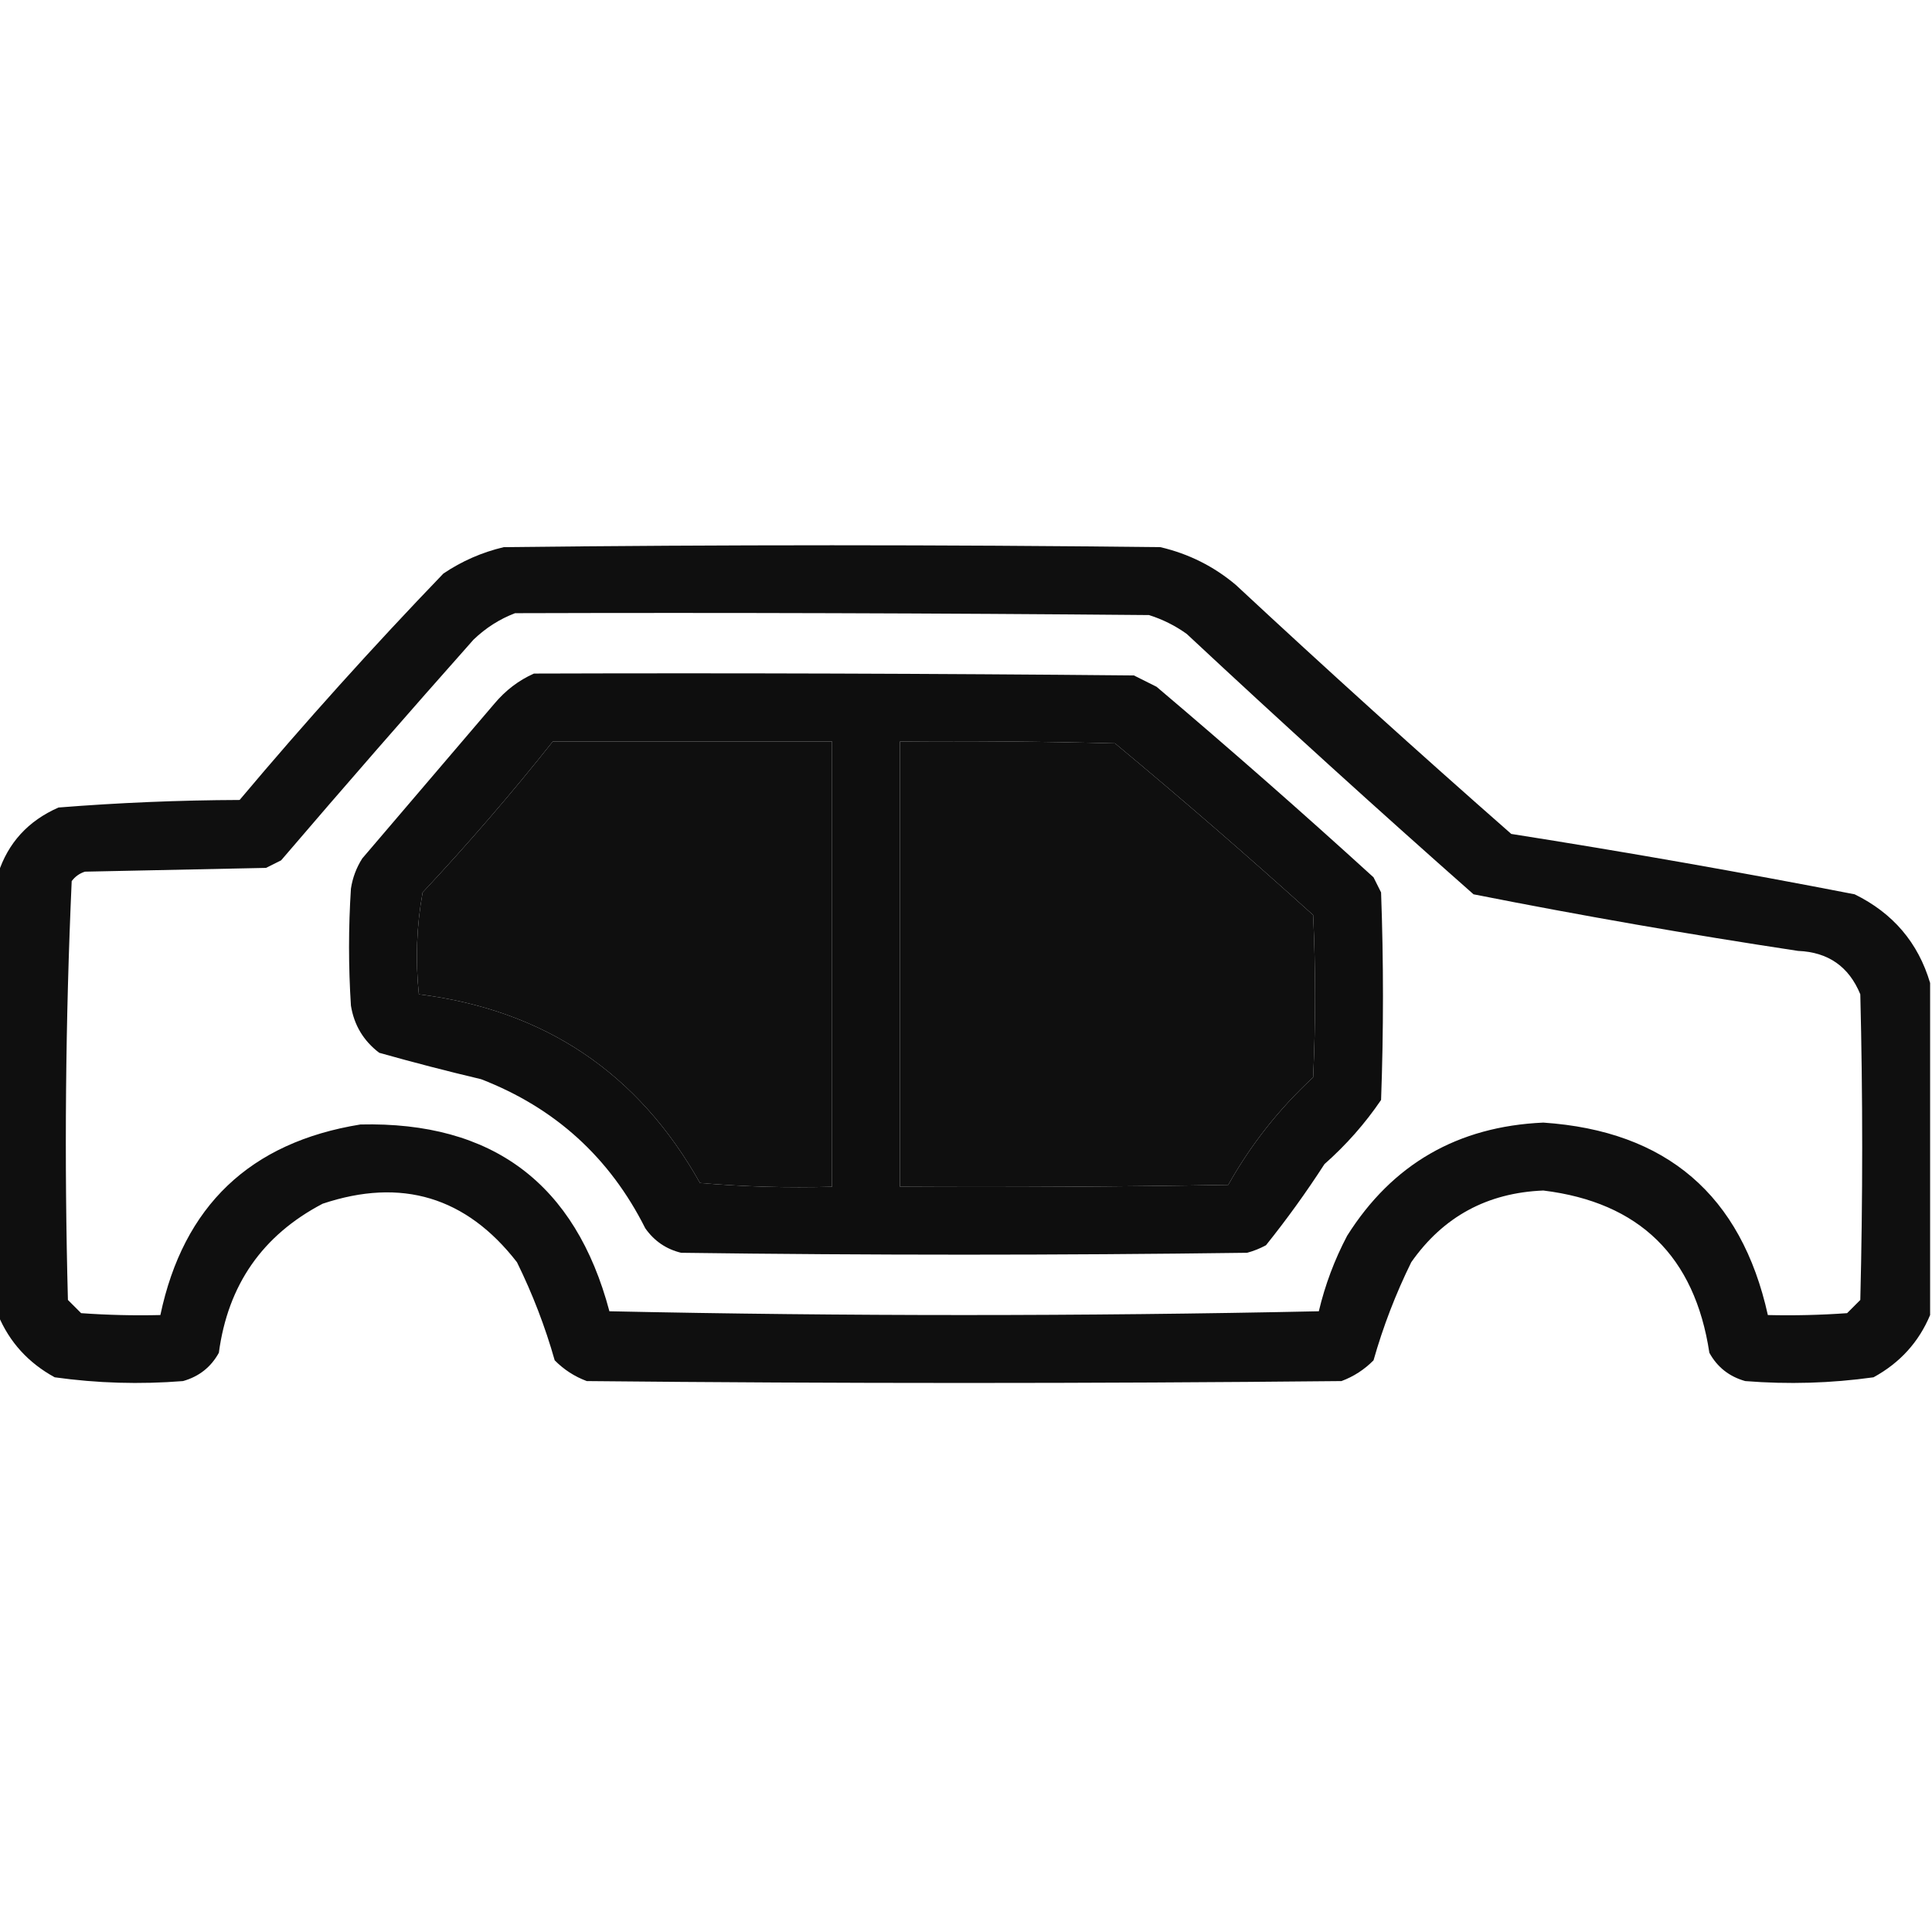
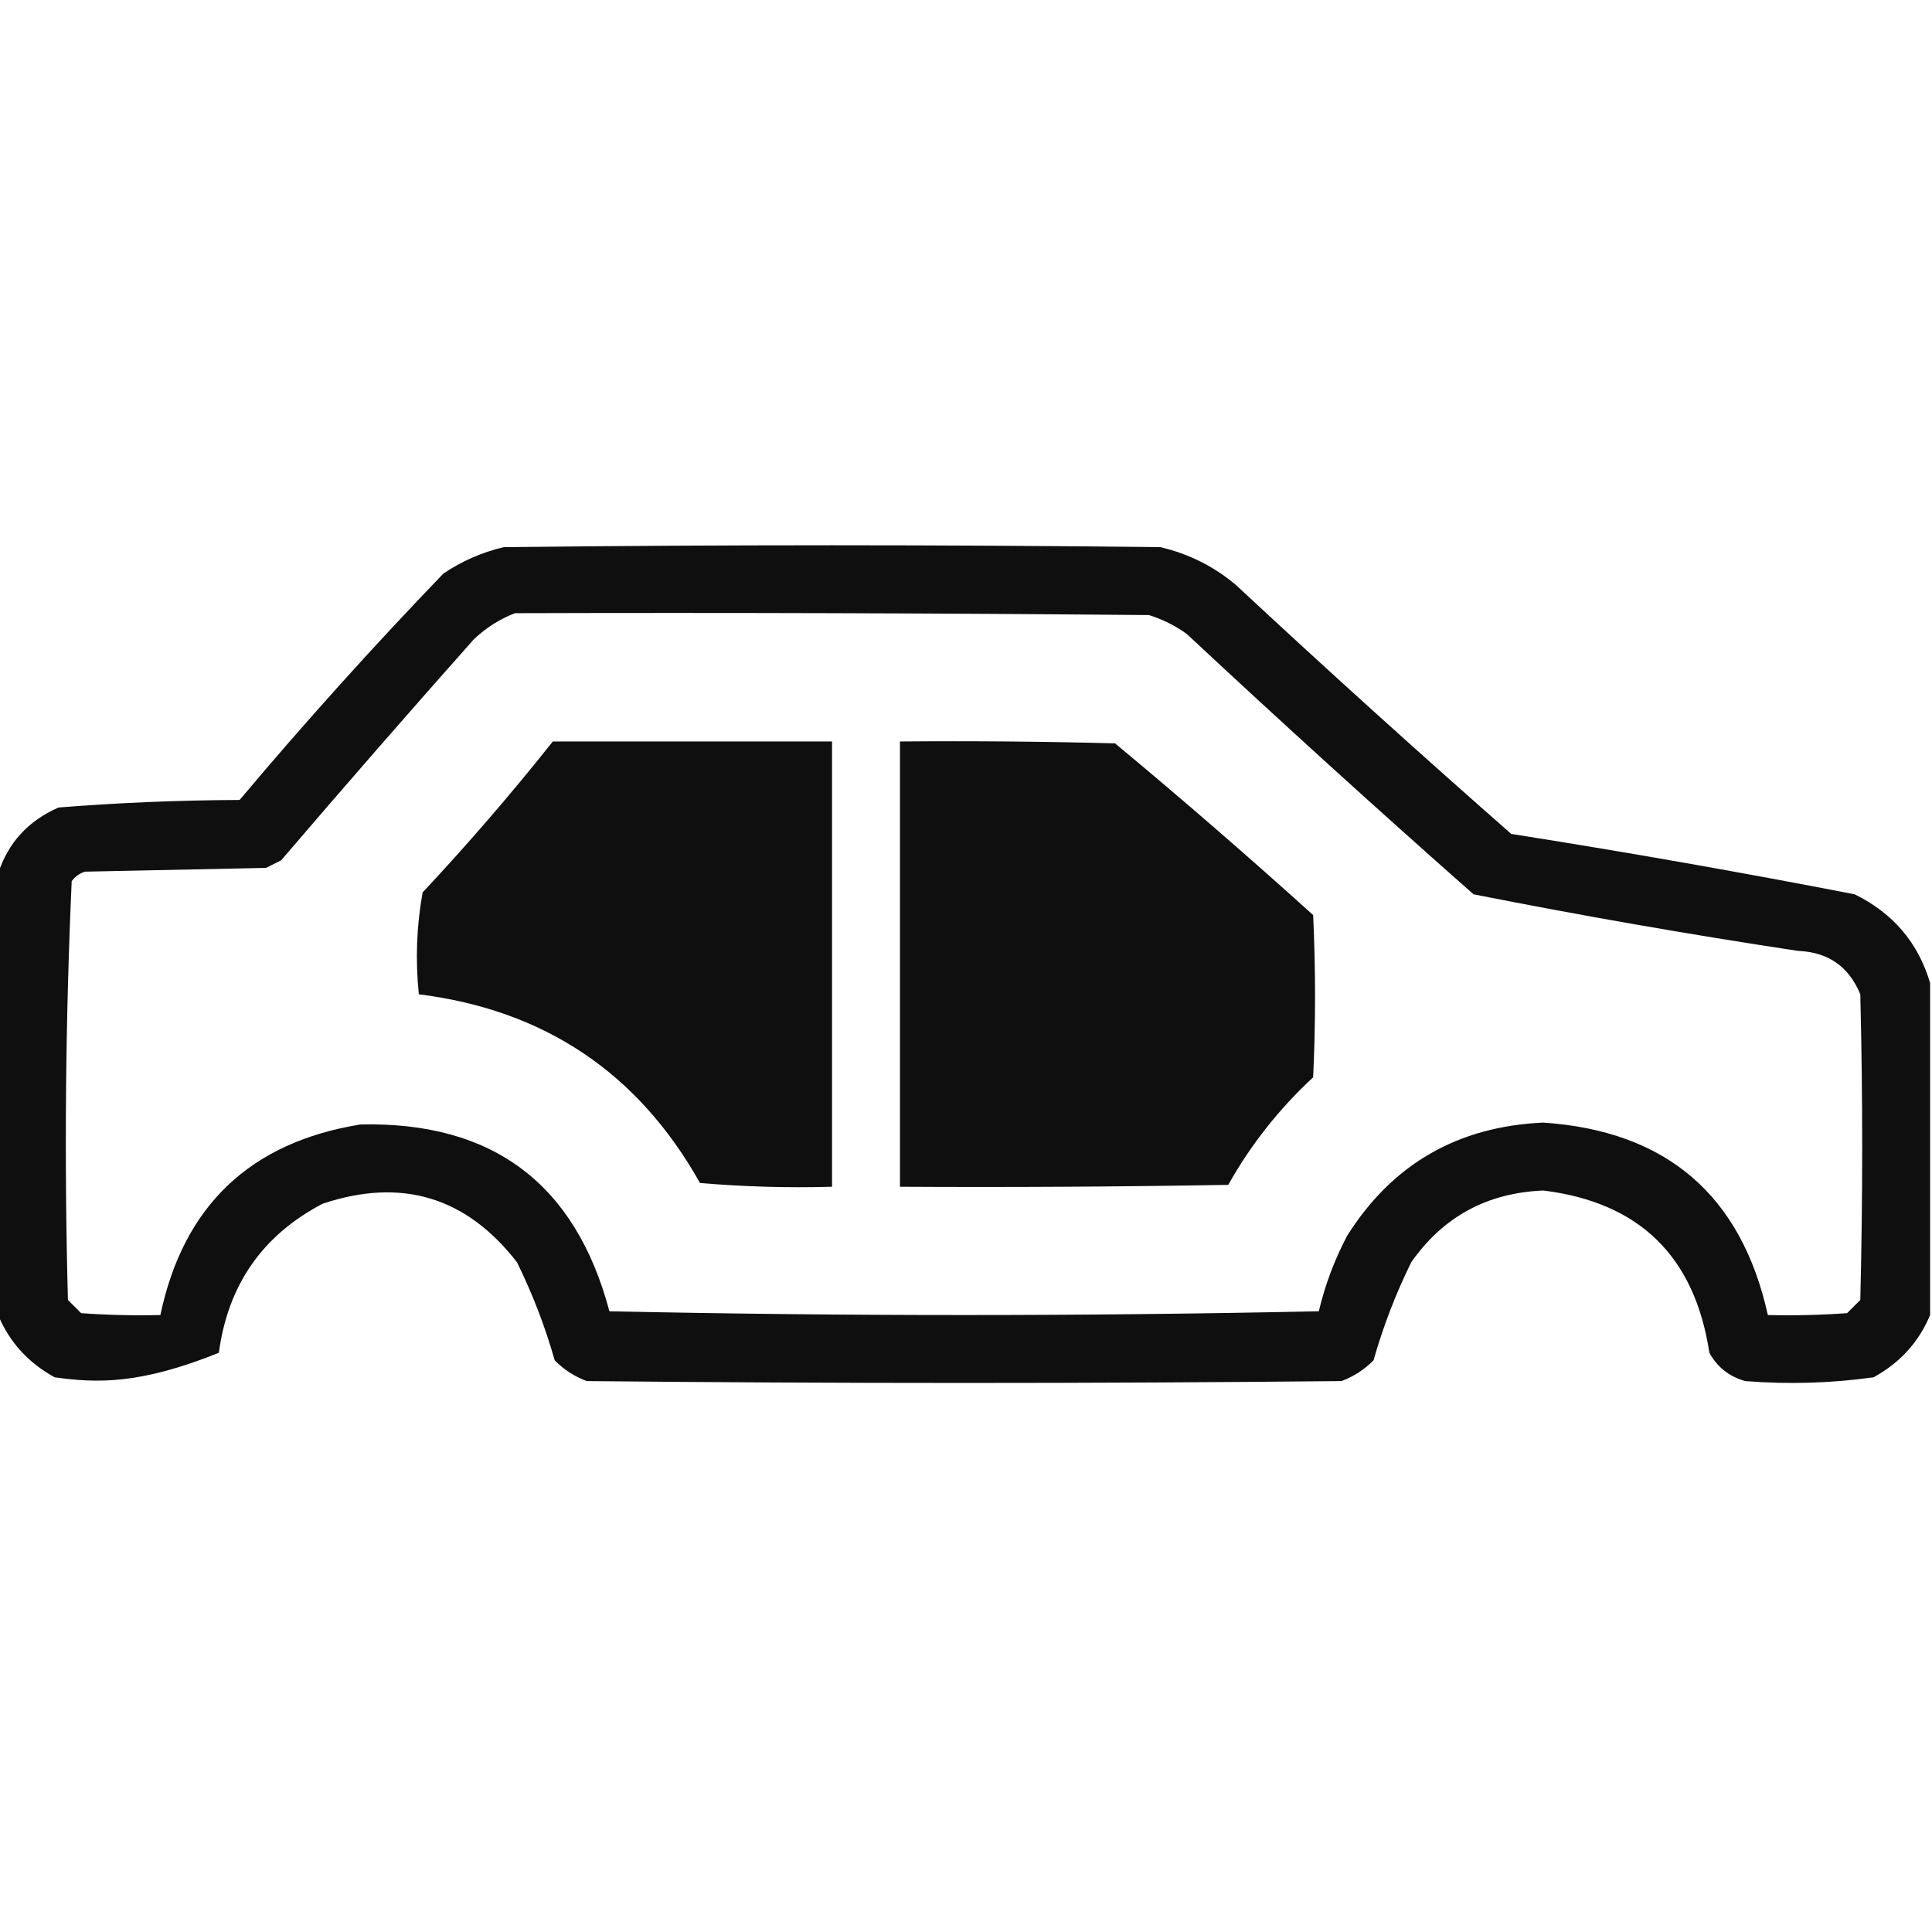
<svg xmlns="http://www.w3.org/2000/svg" version="1.1" width="512px" height="512px" style="shape-rendering:geometricPrecision; text-rendering:geometricPrecision; image-rendering:optimizeQuality; fill-rule:evenodd; clip-rule:evenodd">
  <g>
-     <path style="opacity:0.939" fill="#000000" d="M 511.5,260.5 C 511.5,289.833 511.5,319.167 511.5,348.5C 508.496,355.678 503.496,361.178 496.5,365C 485.225,366.576 473.892,366.909 462.5,366C 458.254,364.802 455.087,362.302 453,358.5C 449.128,332.96 434.462,318.627 409,315.5C 394.133,316.098 382.466,322.431 374,334.5C 369.874,342.88 366.541,351.547 364,360.5C 361.559,362.969 358.726,364.802 355.5,366C 288.833,366.667 222.167,366.667 155.5,366C 152.274,364.802 149.441,362.969 147,360.5C 144.459,351.547 141.126,342.88 137,334.5C 123.565,317.18 106.399,312.014 85.5,319C 69.567,327.339 60.4,340.505 58,358.5C 55.913,362.302 52.746,364.802 48.5,366C 37.108,366.909 25.775,366.576 14.5,365C 7.504,361.178 2.504,355.678 -0.5,348.5C -0.5,309.5 -0.5,270.5 -0.5,231.5C 2.132,223.361 7.465,217.528 15.5,214C 31.447,212.728 47.447,212.061 63.5,212C 80.798,191.434 98.798,171.434 117.5,152C 122.385,148.703 127.718,146.369 133.5,145C 191.5,144.333 249.5,144.333 307.5,145C 314.993,146.747 321.66,150.08 327.5,155C 351.535,177.37 375.868,199.37 400.5,221C 430.946,225.796 461.28,231.13 491.5,237C 501.67,241.992 508.337,249.826 511.5,260.5 Z M 136.5,162.5 C 192.501,162.333 248.501,162.5 304.5,163C 308.112,164.139 311.446,165.806 314.5,168C 339.534,191.369 364.868,214.369 390.5,237C 419.019,242.642 447.686,247.642 476.5,252C 484.478,252.316 489.978,256.149 493,263.5C 493.667,290.5 493.667,317.5 493,344.5C 491.833,345.667 490.667,346.833 489.5,348C 482.508,348.5 475.508,348.666 468.5,348.5C 461.451,316.708 441.618,299.708 409,297.5C 386.303,298.506 368.969,308.506 357,327.5C 353.654,333.858 351.154,340.524 349.5,347.5C 286.833,348.833 224.167,348.833 161.5,347.5C 152.508,313.677 130.508,297.177 95.5,298C 66.269,302.731 48.603,319.565 42.5,348.5C 35.492,348.666 28.492,348.5 21.5,348C 20.333,346.833 19.167,345.667 18,344.5C 17.013,307.415 17.346,270.415 19,233.5C 19.902,232.299 21.069,231.465 22.5,231C 38.5,230.667 54.5,230.333 70.5,230C 71.833,229.333 73.167,228.667 74.5,228C 91.314,208.352 108.314,188.852 125.5,169.5C 128.757,166.38 132.424,164.047 136.5,162.5 Z M 146.5,196.5 C 171.167,196.5 195.833,196.5 220.5,196.5C 220.5,235.833 220.5,275.167 220.5,314.5C 208.814,314.832 197.148,314.499 185.5,313.5C 169.146,284.331 144.313,267.664 111,263.5C 110.058,254.398 110.391,245.398 112,236.5C 124.083,223.59 135.583,210.256 146.5,196.5 Z M 238.5,196.5 C 257.503,196.333 276.503,196.5 295.5,197C 313.295,211.793 330.795,226.96 348,242.5C 348.667,256.833 348.667,271.167 348,285.5C 338.976,293.85 331.476,303.35 325.5,314C 296.502,314.5 267.502,314.667 238.5,314.5C 238.5,275.167 238.5,235.833 238.5,196.5 Z" />
+     <path style="opacity:0.939" fill="#000000" d="M 511.5,260.5 C 511.5,289.833 511.5,319.167 511.5,348.5C 508.496,355.678 503.496,361.178 496.5,365C 485.225,366.576 473.892,366.909 462.5,366C 458.254,364.802 455.087,362.302 453,358.5C 449.128,332.96 434.462,318.627 409,315.5C 394.133,316.098 382.466,322.431 374,334.5C 369.874,342.88 366.541,351.547 364,360.5C 361.559,362.969 358.726,364.802 355.5,366C 288.833,366.667 222.167,366.667 155.5,366C 152.274,364.802 149.441,362.969 147,360.5C 144.459,351.547 141.126,342.88 137,334.5C 123.565,317.18 106.399,312.014 85.5,319C 69.567,327.339 60.4,340.505 58,358.5C 37.108,366.909 25.775,366.576 14.5,365C 7.504,361.178 2.504,355.678 -0.5,348.5C -0.5,309.5 -0.5,270.5 -0.5,231.5C 2.132,223.361 7.465,217.528 15.5,214C 31.447,212.728 47.447,212.061 63.5,212C 80.798,191.434 98.798,171.434 117.5,152C 122.385,148.703 127.718,146.369 133.5,145C 191.5,144.333 249.5,144.333 307.5,145C 314.993,146.747 321.66,150.08 327.5,155C 351.535,177.37 375.868,199.37 400.5,221C 430.946,225.796 461.28,231.13 491.5,237C 501.67,241.992 508.337,249.826 511.5,260.5 Z M 136.5,162.5 C 192.501,162.333 248.501,162.5 304.5,163C 308.112,164.139 311.446,165.806 314.5,168C 339.534,191.369 364.868,214.369 390.5,237C 419.019,242.642 447.686,247.642 476.5,252C 484.478,252.316 489.978,256.149 493,263.5C 493.667,290.5 493.667,317.5 493,344.5C 491.833,345.667 490.667,346.833 489.5,348C 482.508,348.5 475.508,348.666 468.5,348.5C 461.451,316.708 441.618,299.708 409,297.5C 386.303,298.506 368.969,308.506 357,327.5C 353.654,333.858 351.154,340.524 349.5,347.5C 286.833,348.833 224.167,348.833 161.5,347.5C 152.508,313.677 130.508,297.177 95.5,298C 66.269,302.731 48.603,319.565 42.5,348.5C 35.492,348.666 28.492,348.5 21.5,348C 20.333,346.833 19.167,345.667 18,344.5C 17.013,307.415 17.346,270.415 19,233.5C 19.902,232.299 21.069,231.465 22.5,231C 38.5,230.667 54.5,230.333 70.5,230C 71.833,229.333 73.167,228.667 74.5,228C 91.314,208.352 108.314,188.852 125.5,169.5C 128.757,166.38 132.424,164.047 136.5,162.5 Z M 146.5,196.5 C 171.167,196.5 195.833,196.5 220.5,196.5C 220.5,235.833 220.5,275.167 220.5,314.5C 208.814,314.832 197.148,314.499 185.5,313.5C 169.146,284.331 144.313,267.664 111,263.5C 110.058,254.398 110.391,245.398 112,236.5C 124.083,223.59 135.583,210.256 146.5,196.5 Z M 238.5,196.5 C 257.503,196.333 276.503,196.5 295.5,197C 313.295,211.793 330.795,226.96 348,242.5C 348.667,256.833 348.667,271.167 348,285.5C 338.976,293.85 331.476,303.35 325.5,314C 296.502,314.5 267.502,314.667 238.5,314.5C 238.5,275.167 238.5,235.833 238.5,196.5 Z" />
  </g>
  <g>
-     <path style="opacity:0.944" fill="#000000" d="M 141.5,178.5 C 194.501,178.333 247.501,178.5 300.5,179C 302.5,180 304.5,181 306.5,182C 326.014,198.519 345.181,215.352 364,232.5C 364.667,233.833 365.333,235.167 366,236.5C 366.667,254.833 366.667,273.167 366,291.5C 361.744,297.76 356.744,303.427 351,308.5C 346.201,315.932 341.034,323.098 335.5,330C 333.913,330.862 332.246,331.529 330.5,332C 280.5,332.667 230.5,332.667 180.5,332C 176.532,331.036 173.365,328.869 171,325.5C 161.572,306.738 147.072,293.572 127.5,286C 118.415,283.849 109.415,281.516 100.5,279C 96.334,275.835 93.834,271.668 93,266.5C 92.333,256.167 92.333,245.833 93,235.5C 93.438,232.624 94.438,229.957 96,227.5C 107.667,213.833 119.333,200.167 131,186.5C 133.975,182.952 137.475,180.286 141.5,178.5 Z M 146.5,196.5 C 135.583,210.256 124.083,223.59 112,236.5C 110.391,245.398 110.058,254.398 111,263.5C 144.313,267.664 169.146,284.331 185.5,313.5C 197.148,314.499 208.814,314.832 220.5,314.5C 220.5,275.167 220.5,235.833 220.5,196.5C 195.833,196.5 171.167,196.5 146.5,196.5 Z M 238.5,196.5 C 238.5,235.833 238.5,275.167 238.5,314.5C 267.502,314.667 296.502,314.5 325.5,314C 331.476,303.35 338.976,293.85 348,285.5C 348.667,271.167 348.667,256.833 348,242.5C 330.795,226.96 313.295,211.793 295.5,197C 276.503,196.5 257.503,196.333 238.5,196.5 Z" />
-   </g>
+     </g>
</svg>